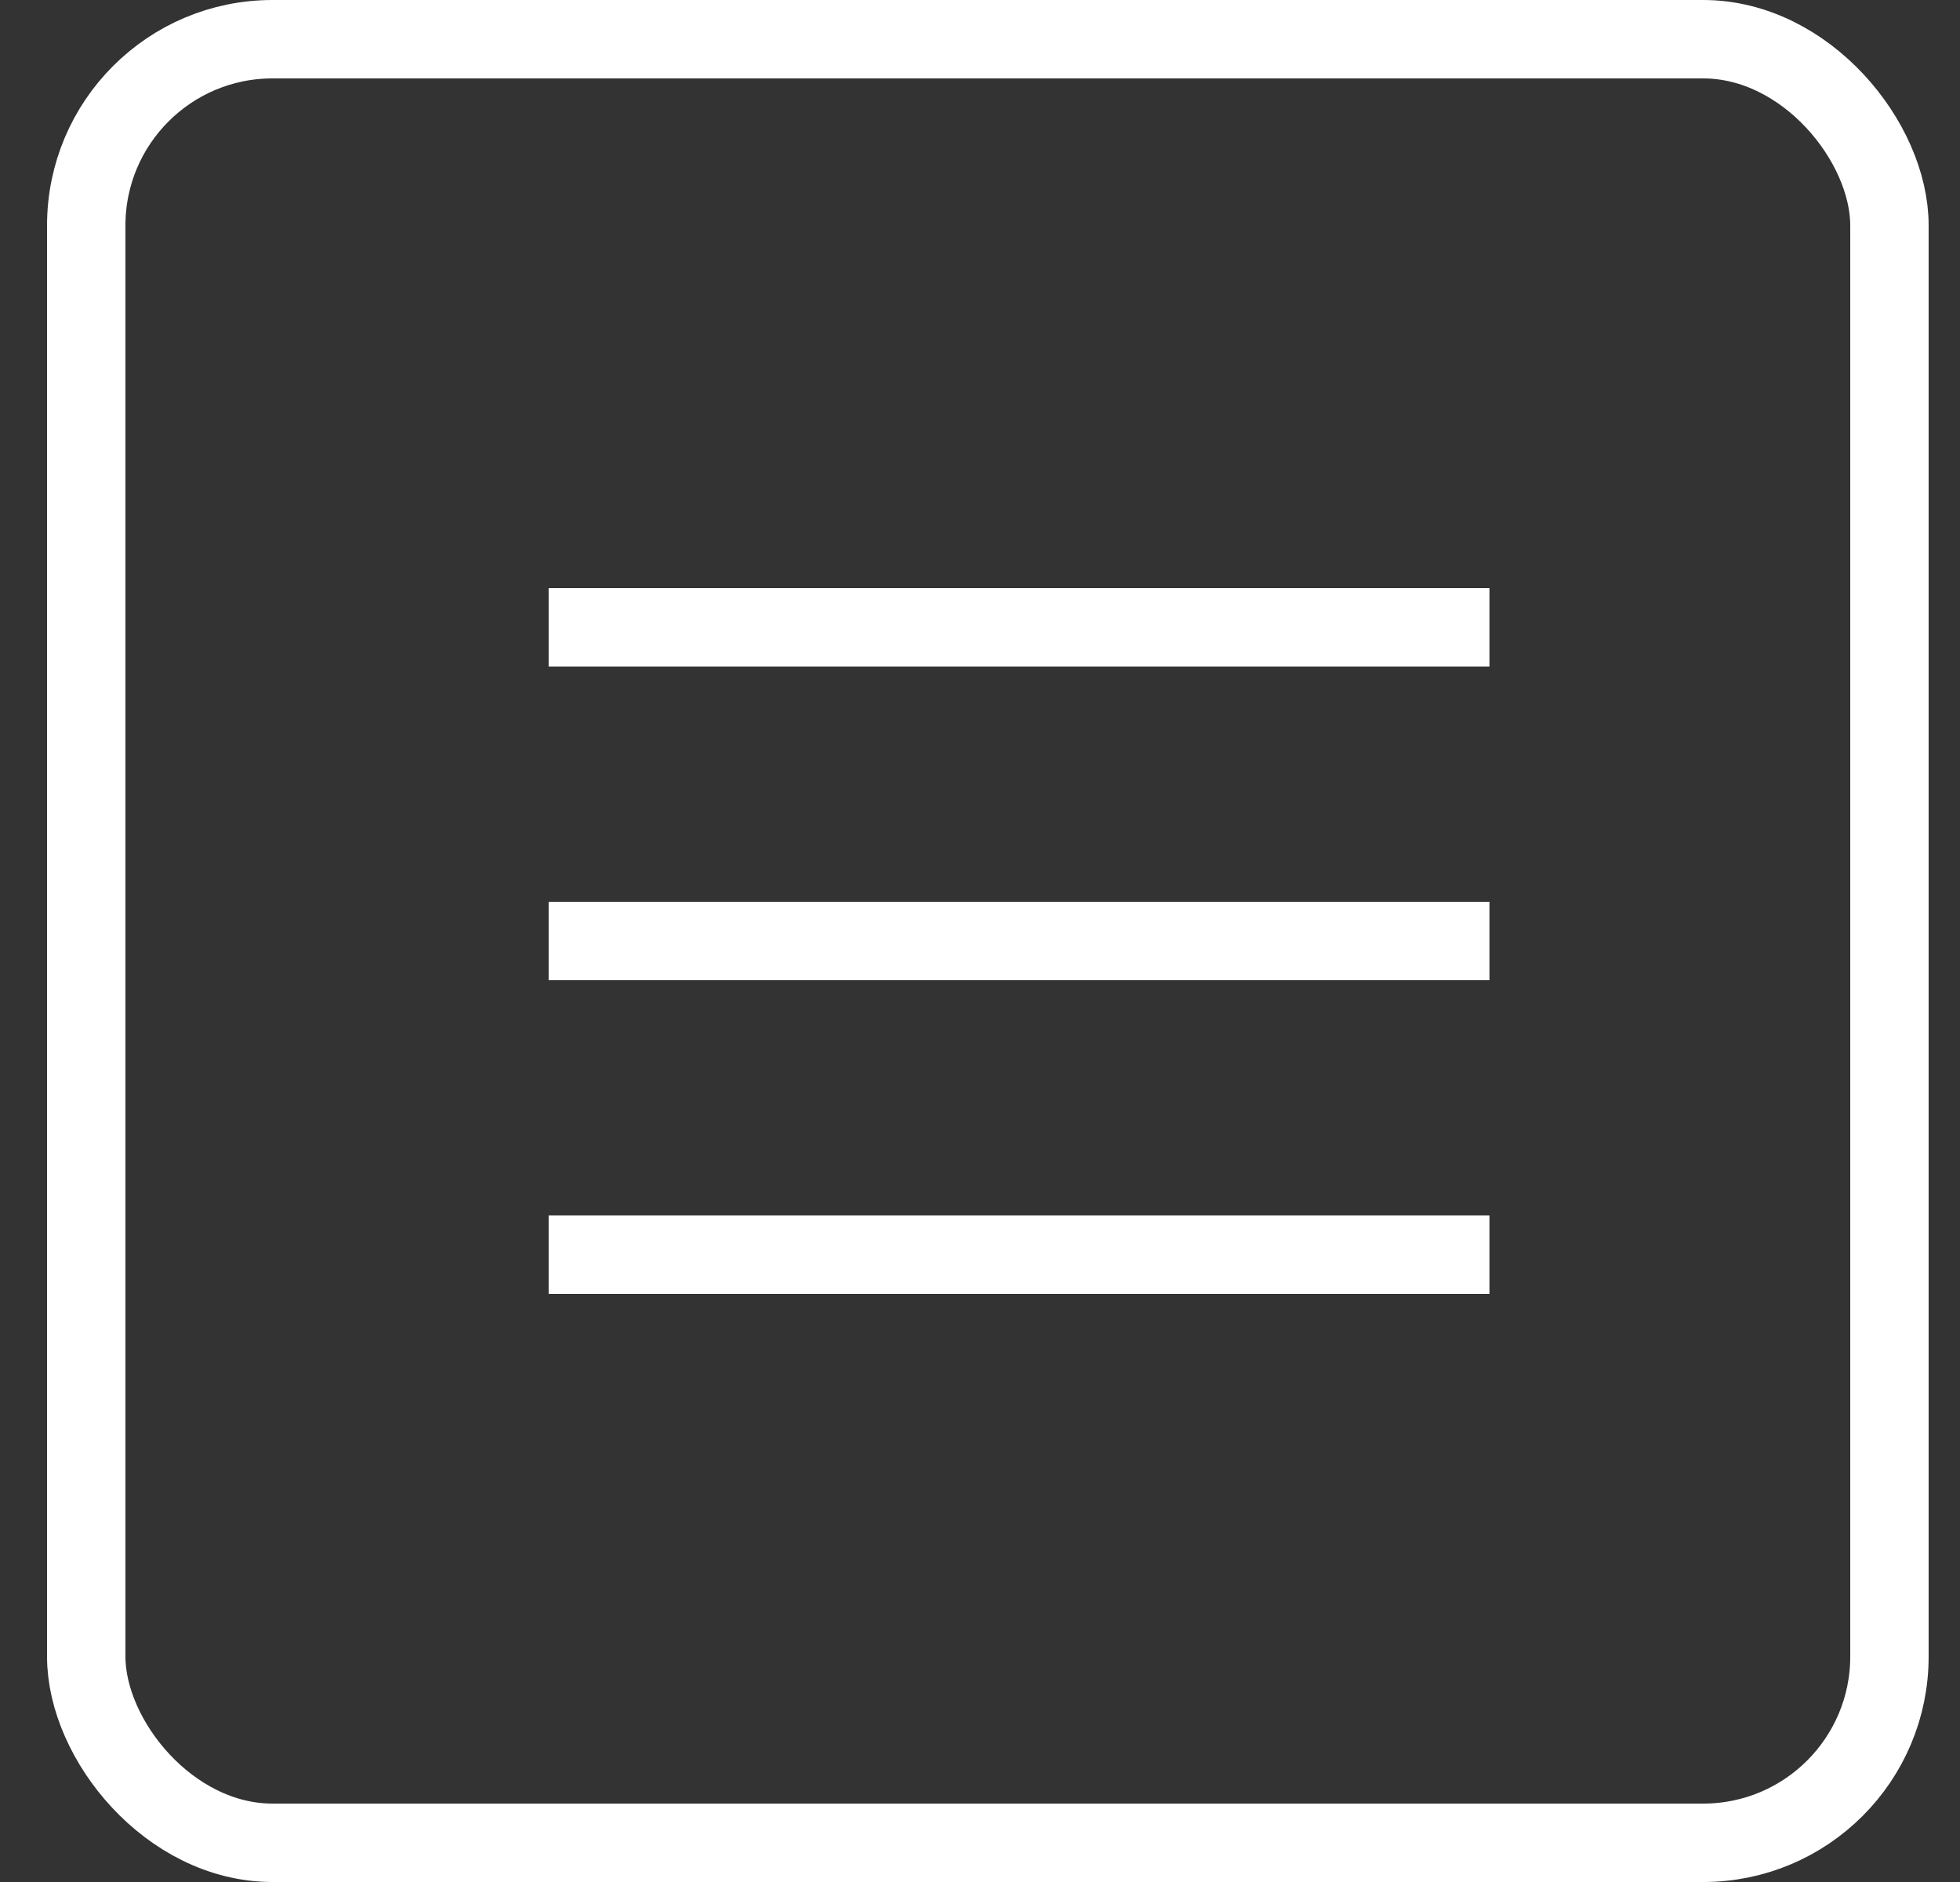
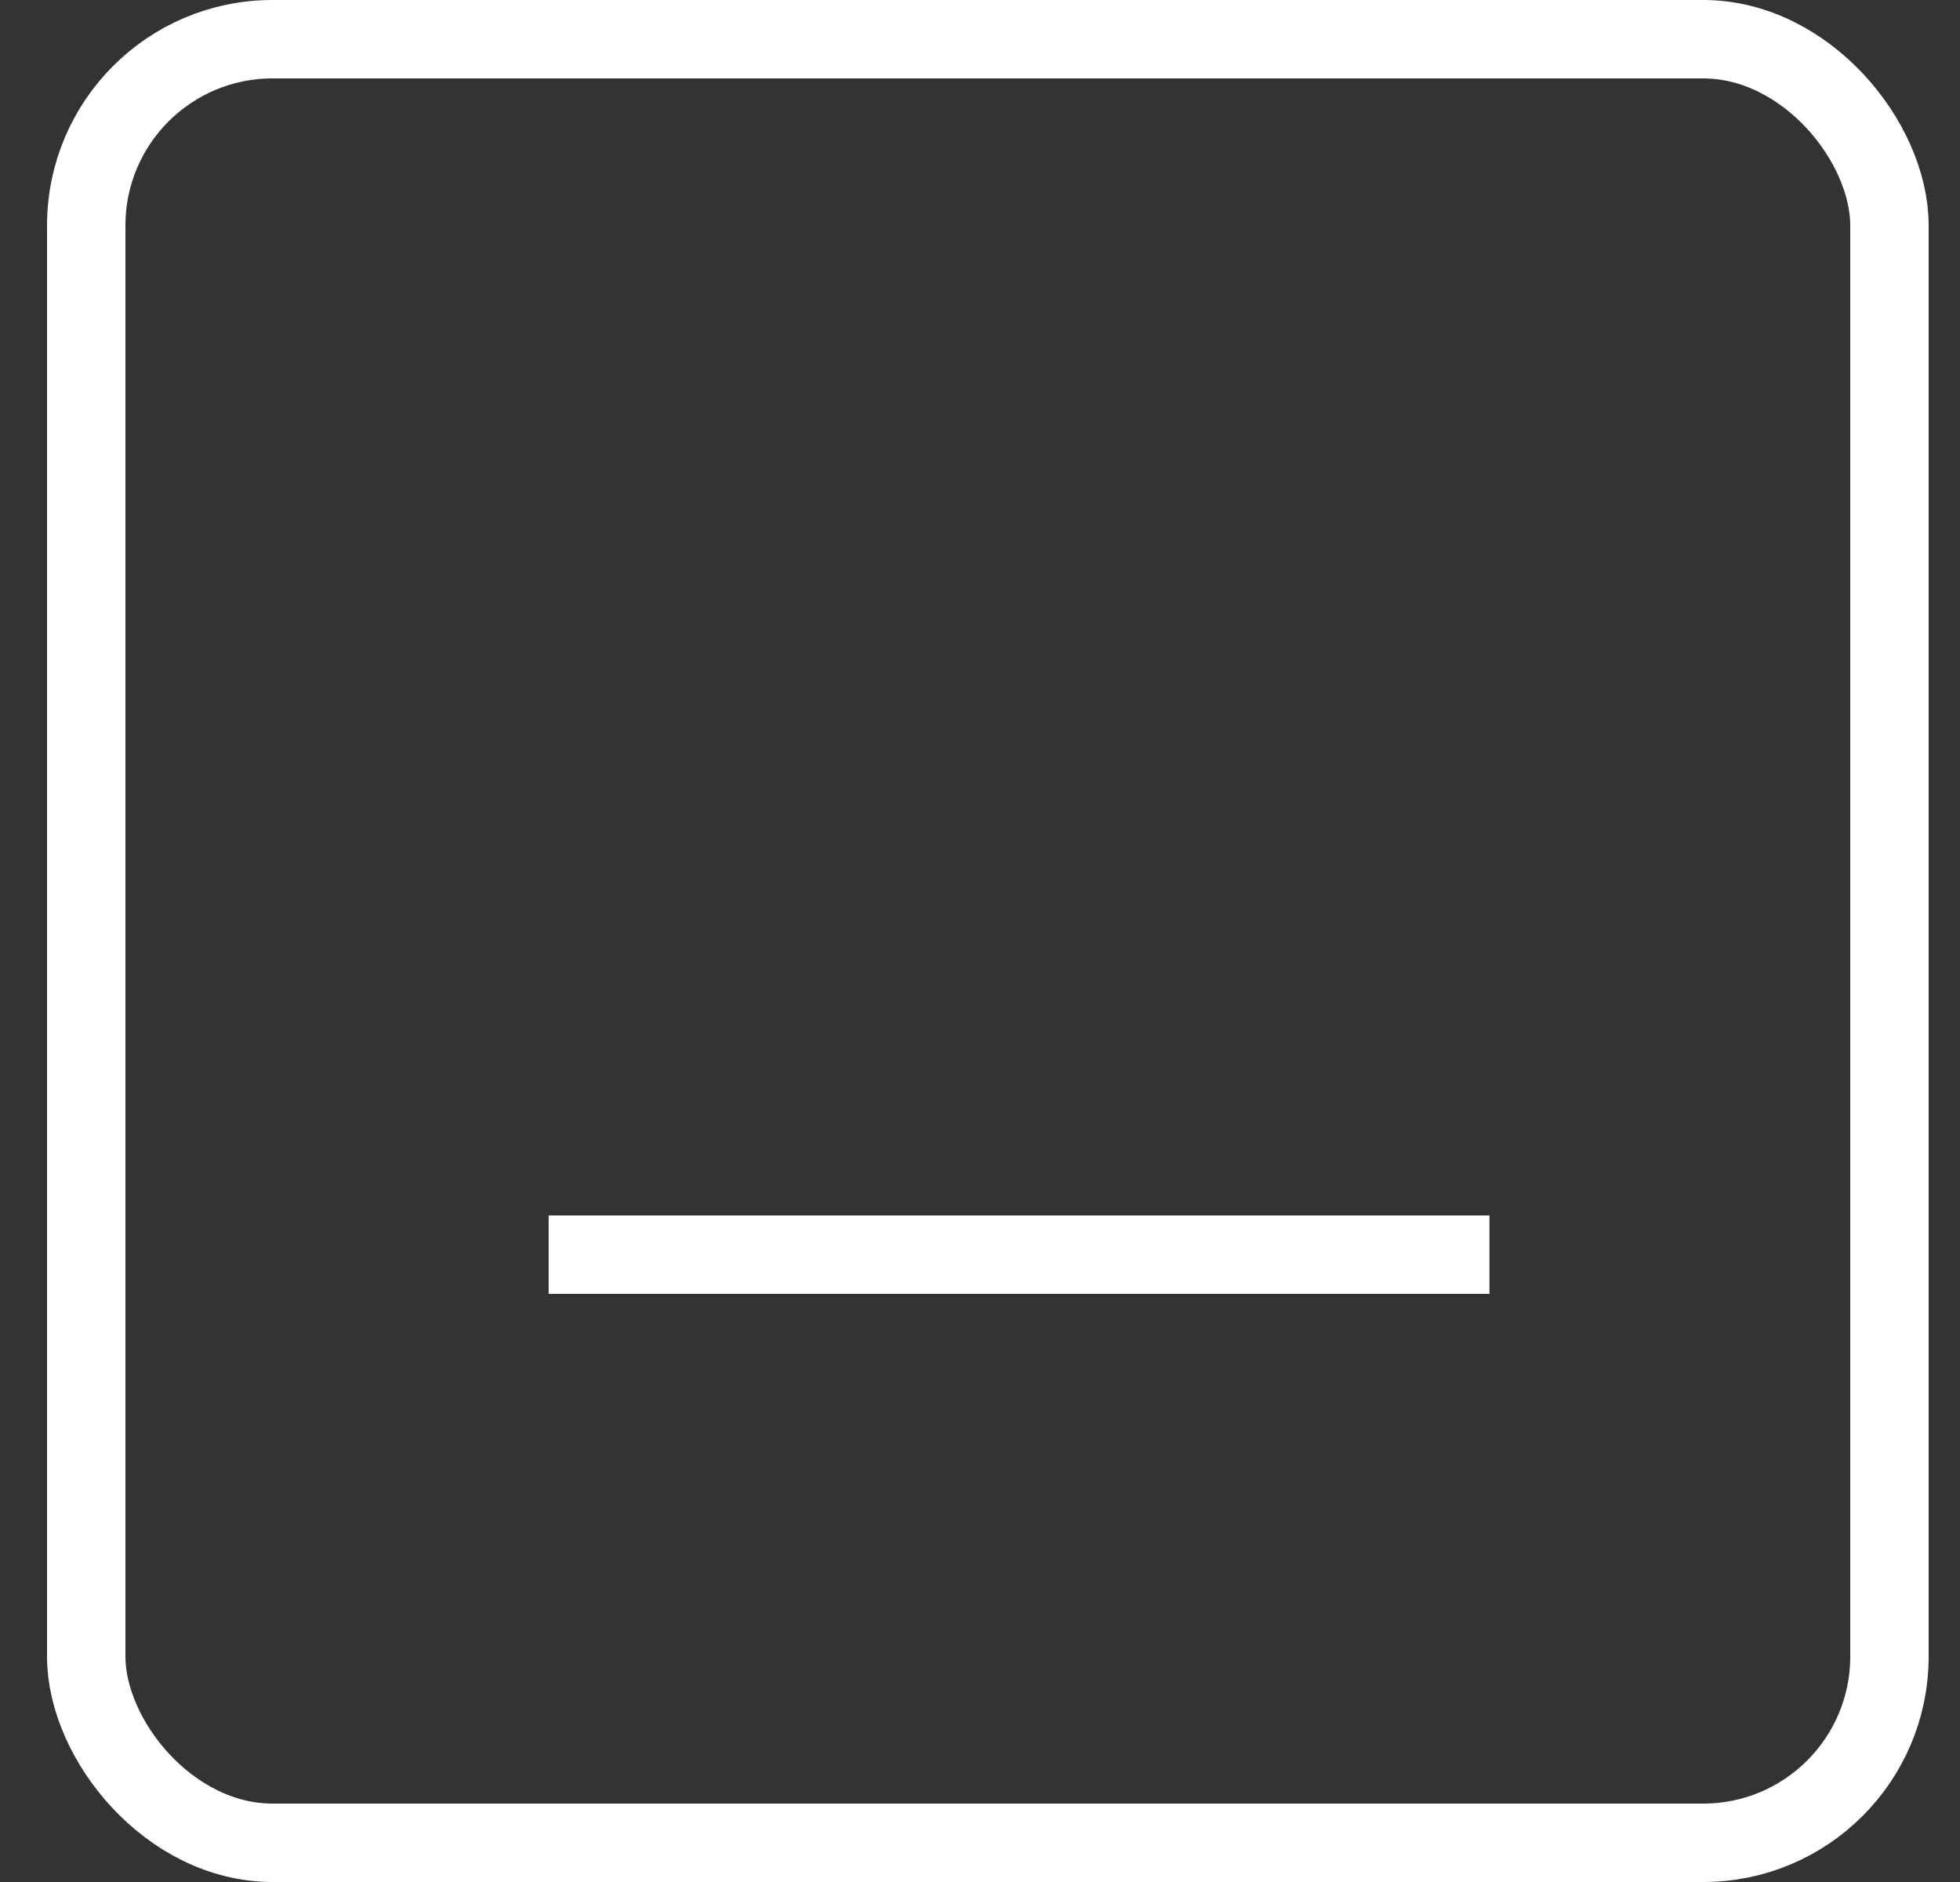
<svg xmlns="http://www.w3.org/2000/svg" width="25" height="24" viewBox="0 0 25 24" fill="none">
  <rect x="0" y="0" width="25" height="24" fill="#333333" stroke="none" />
  <rect x="1.1" y="0.5" width="23" height="23" rx="2.375" stroke="white" />
  <path d="M6.998 16H18.998" stroke="white" />
-   <path d="M6.998 8H18.998" stroke="white" />
-   <path d="M6.998 12H18.998" stroke="white" />
</svg>